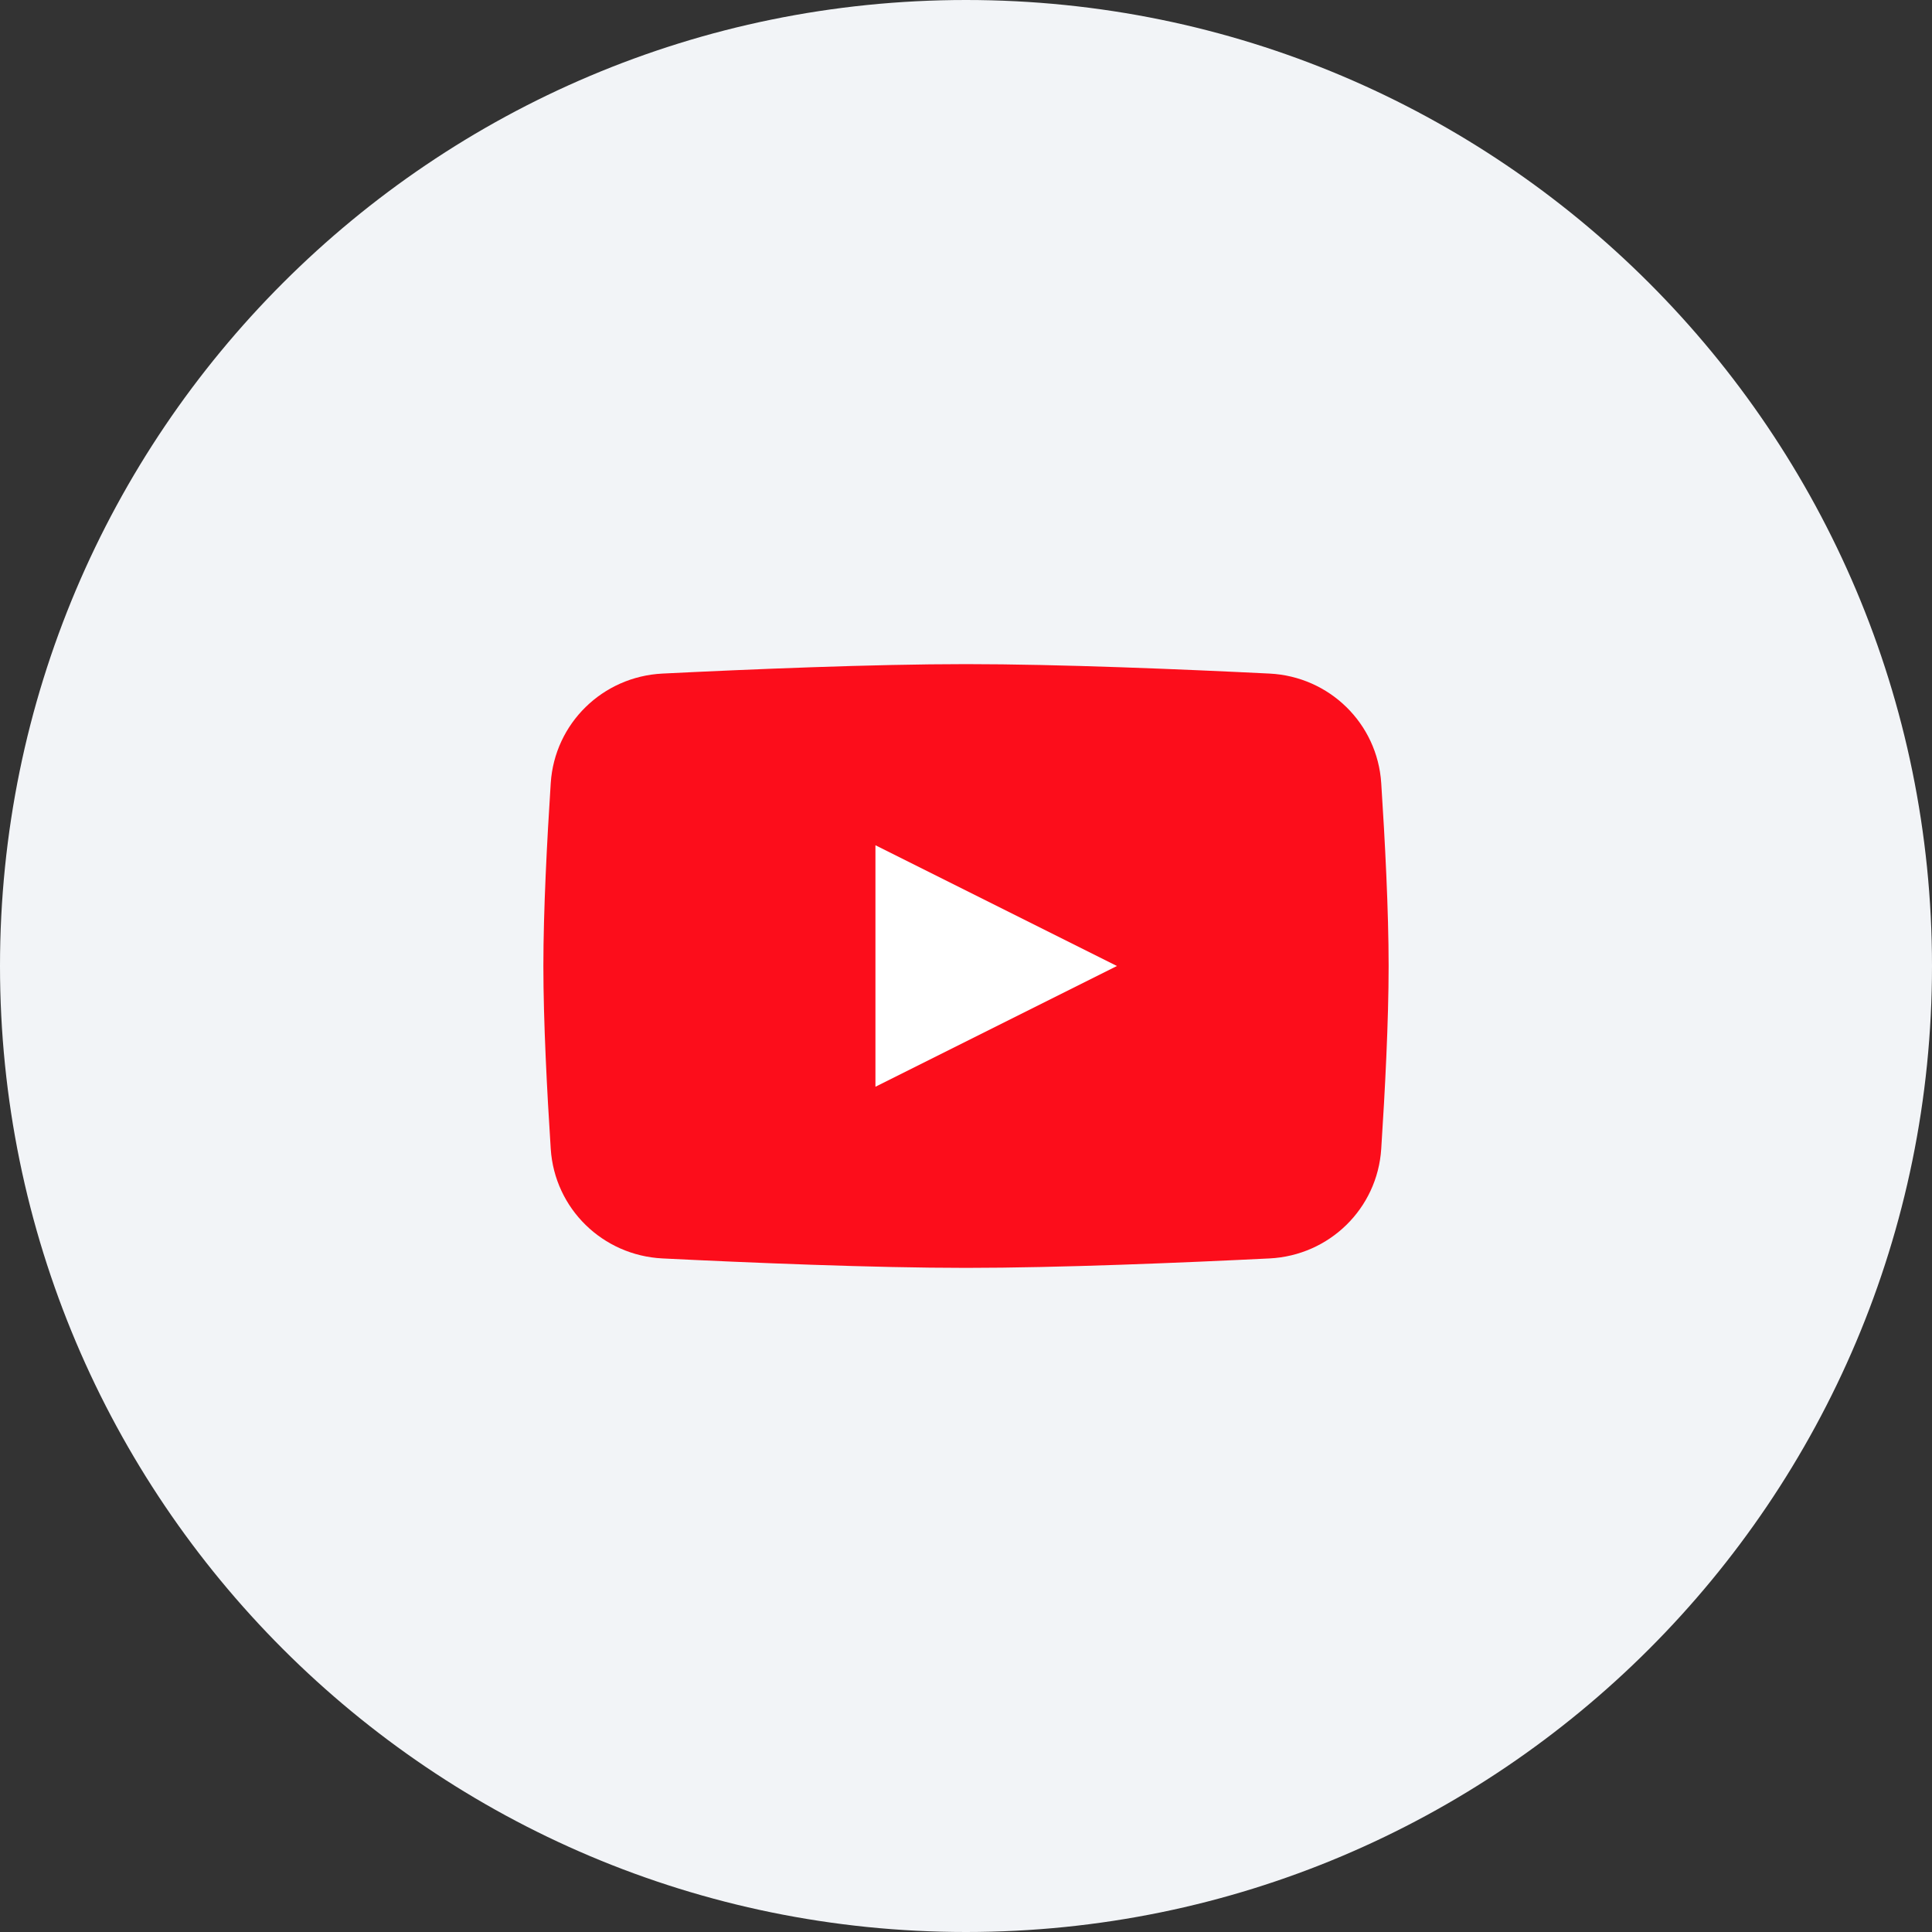
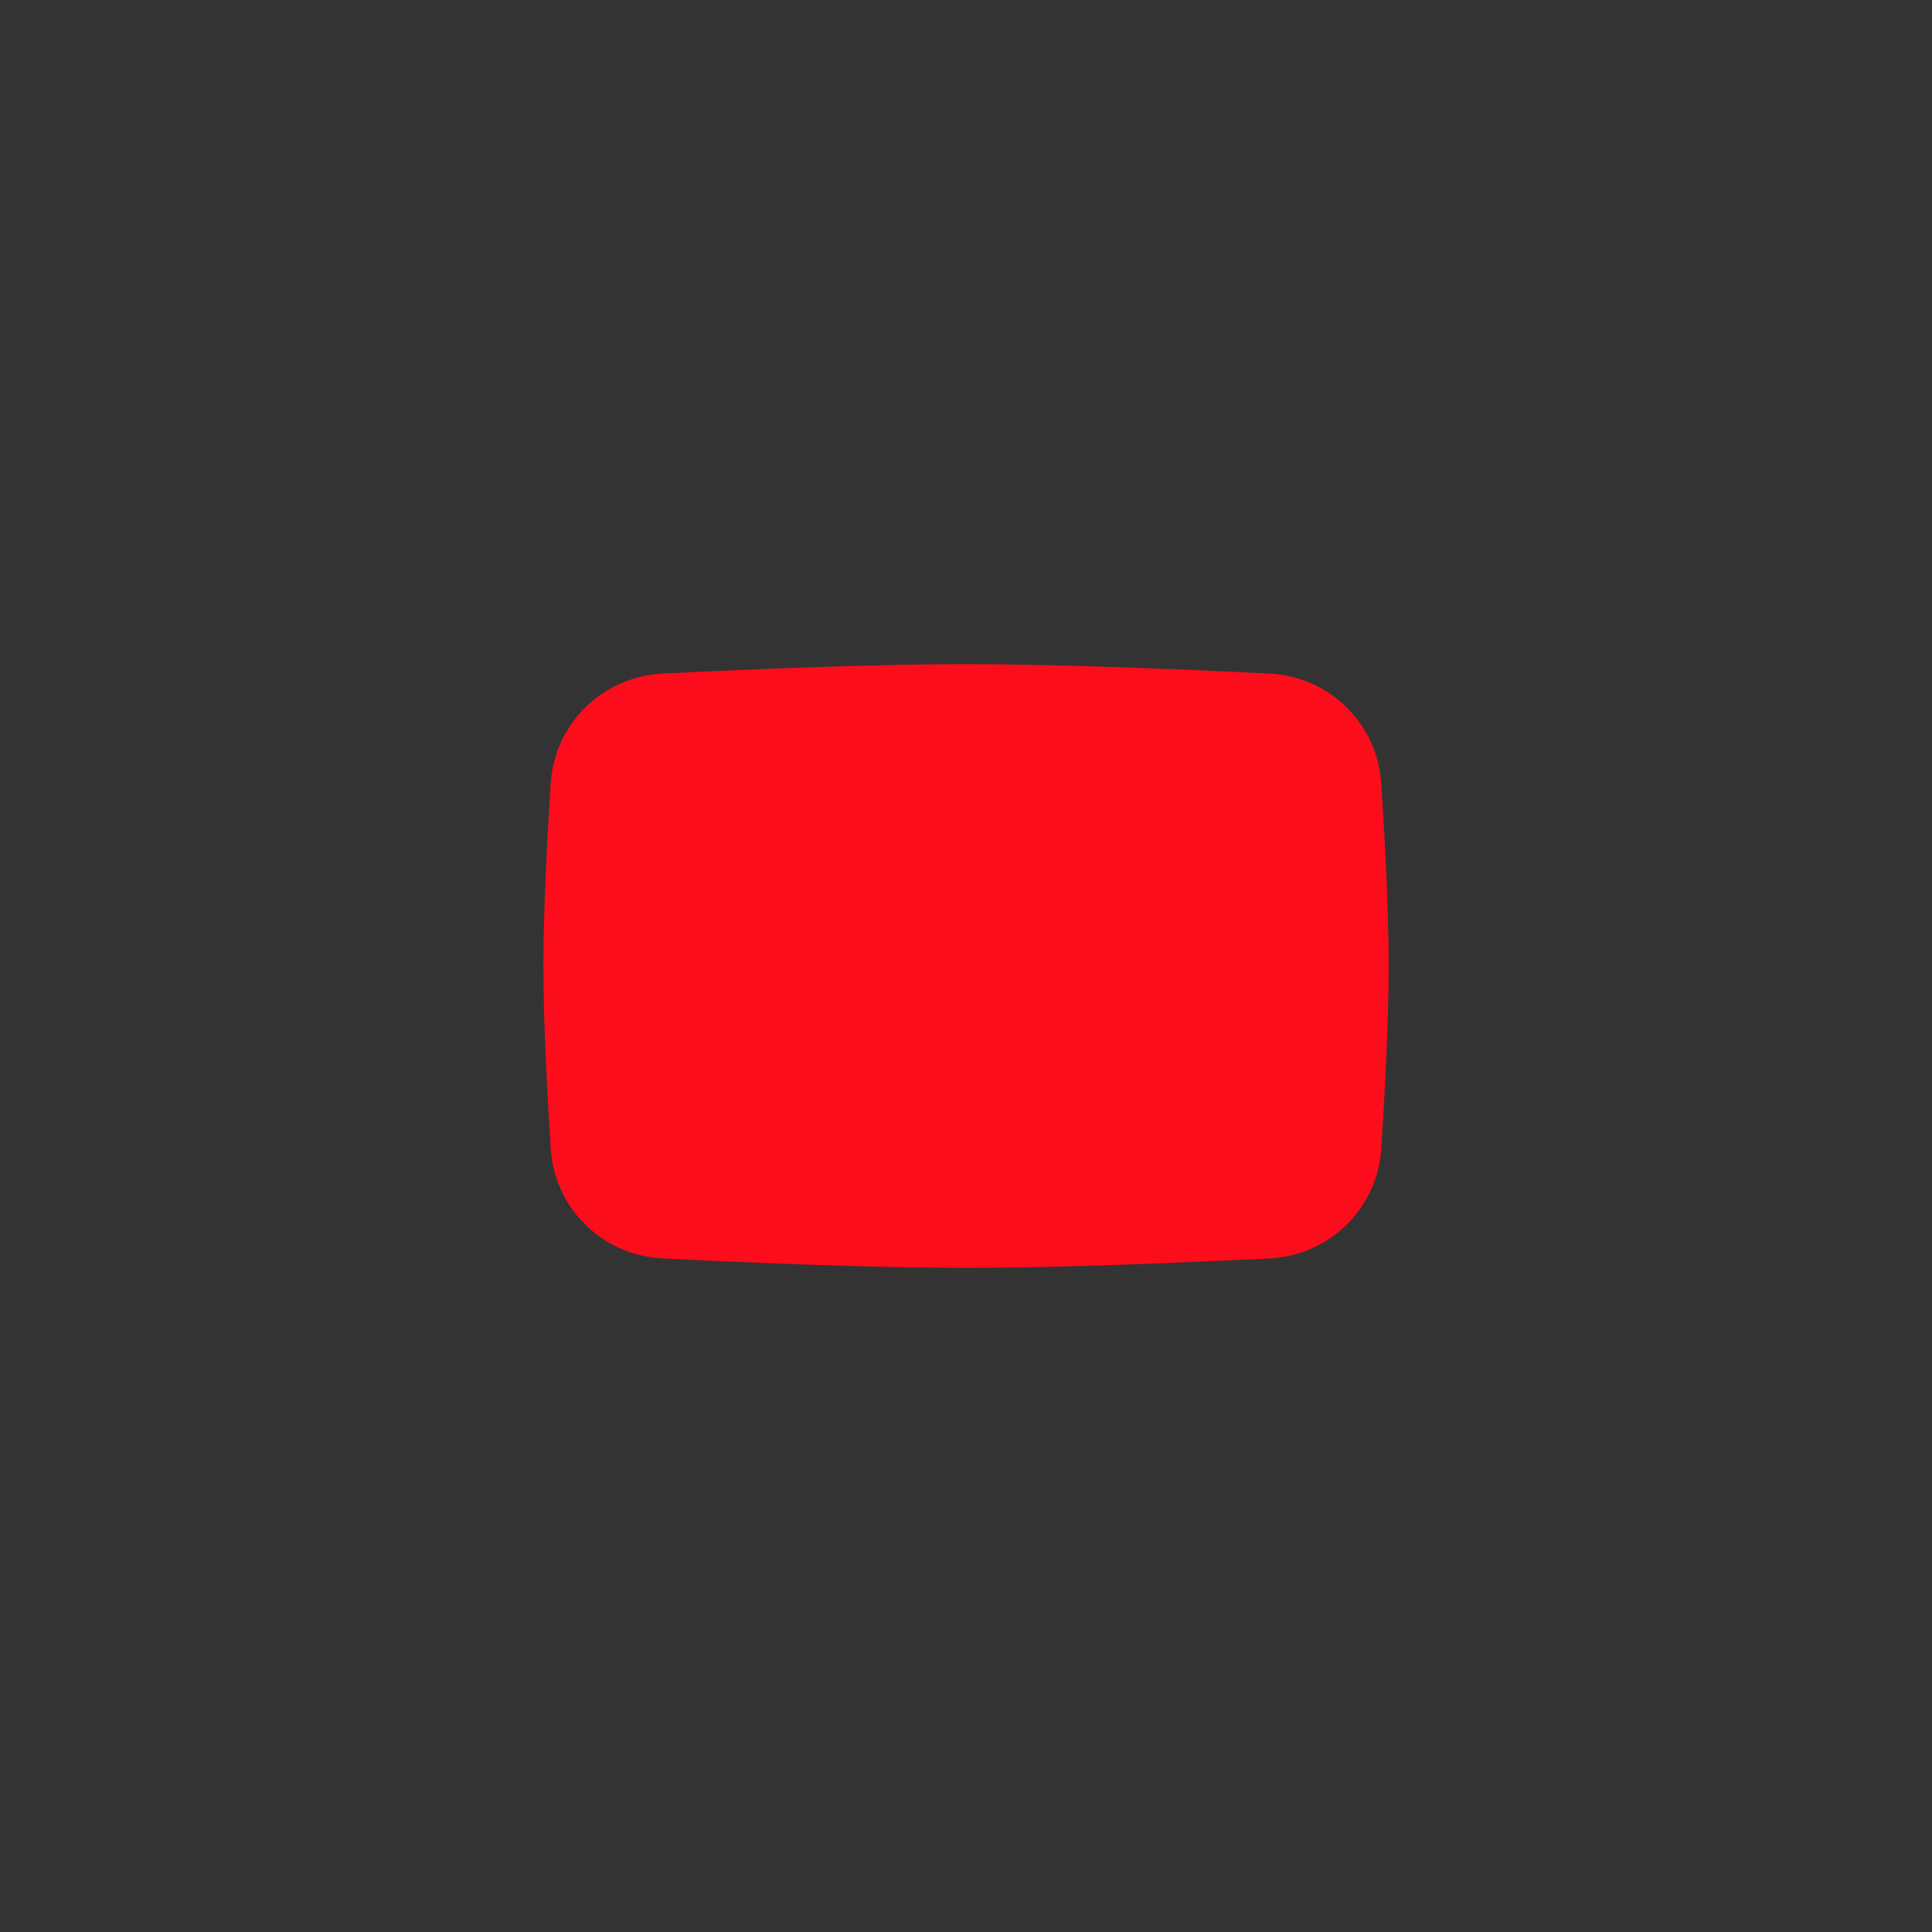
<svg xmlns="http://www.w3.org/2000/svg" width="64" height="64" viewBox="0 0 64 64" fill="none">
  <rect x="0" y="0" width="64" height="64" fill="#333333" stroke="none" />
-   <path d="M0 32C0 14.327 14.327 0 32 0C49.673 0 64 14.327 64 32C64 49.673 49.673 64 32 64C14.327 64 0 49.673 0 32Z" fill="#F2F4F7" />
  <path d="M18.244 25.941C18.373 23.962 19.964 22.412 21.945 22.313C24.812 22.171 28.912 22 32 22C35.089 22 39.188 22.171 42.056 22.313C44.036 22.412 45.627 23.962 45.755 25.941C45.879 27.837 46 30.17 46 32C46 33.83 45.879 36.163 45.755 38.059C45.627 40.038 44.036 41.588 42.056 41.687C39.188 41.829 35.089 42 32 42C28.912 42 24.812 41.829 21.945 41.687C19.964 41.588 18.373 40.038 18.244 38.059C18.121 36.163 18 33.83 18 32C18 30.17 18.121 27.837 18.244 25.941Z" fill="#FC0D1B" />
-   <path d="M29 28V36L37 32L29 28Z" fill="white" />
</svg>